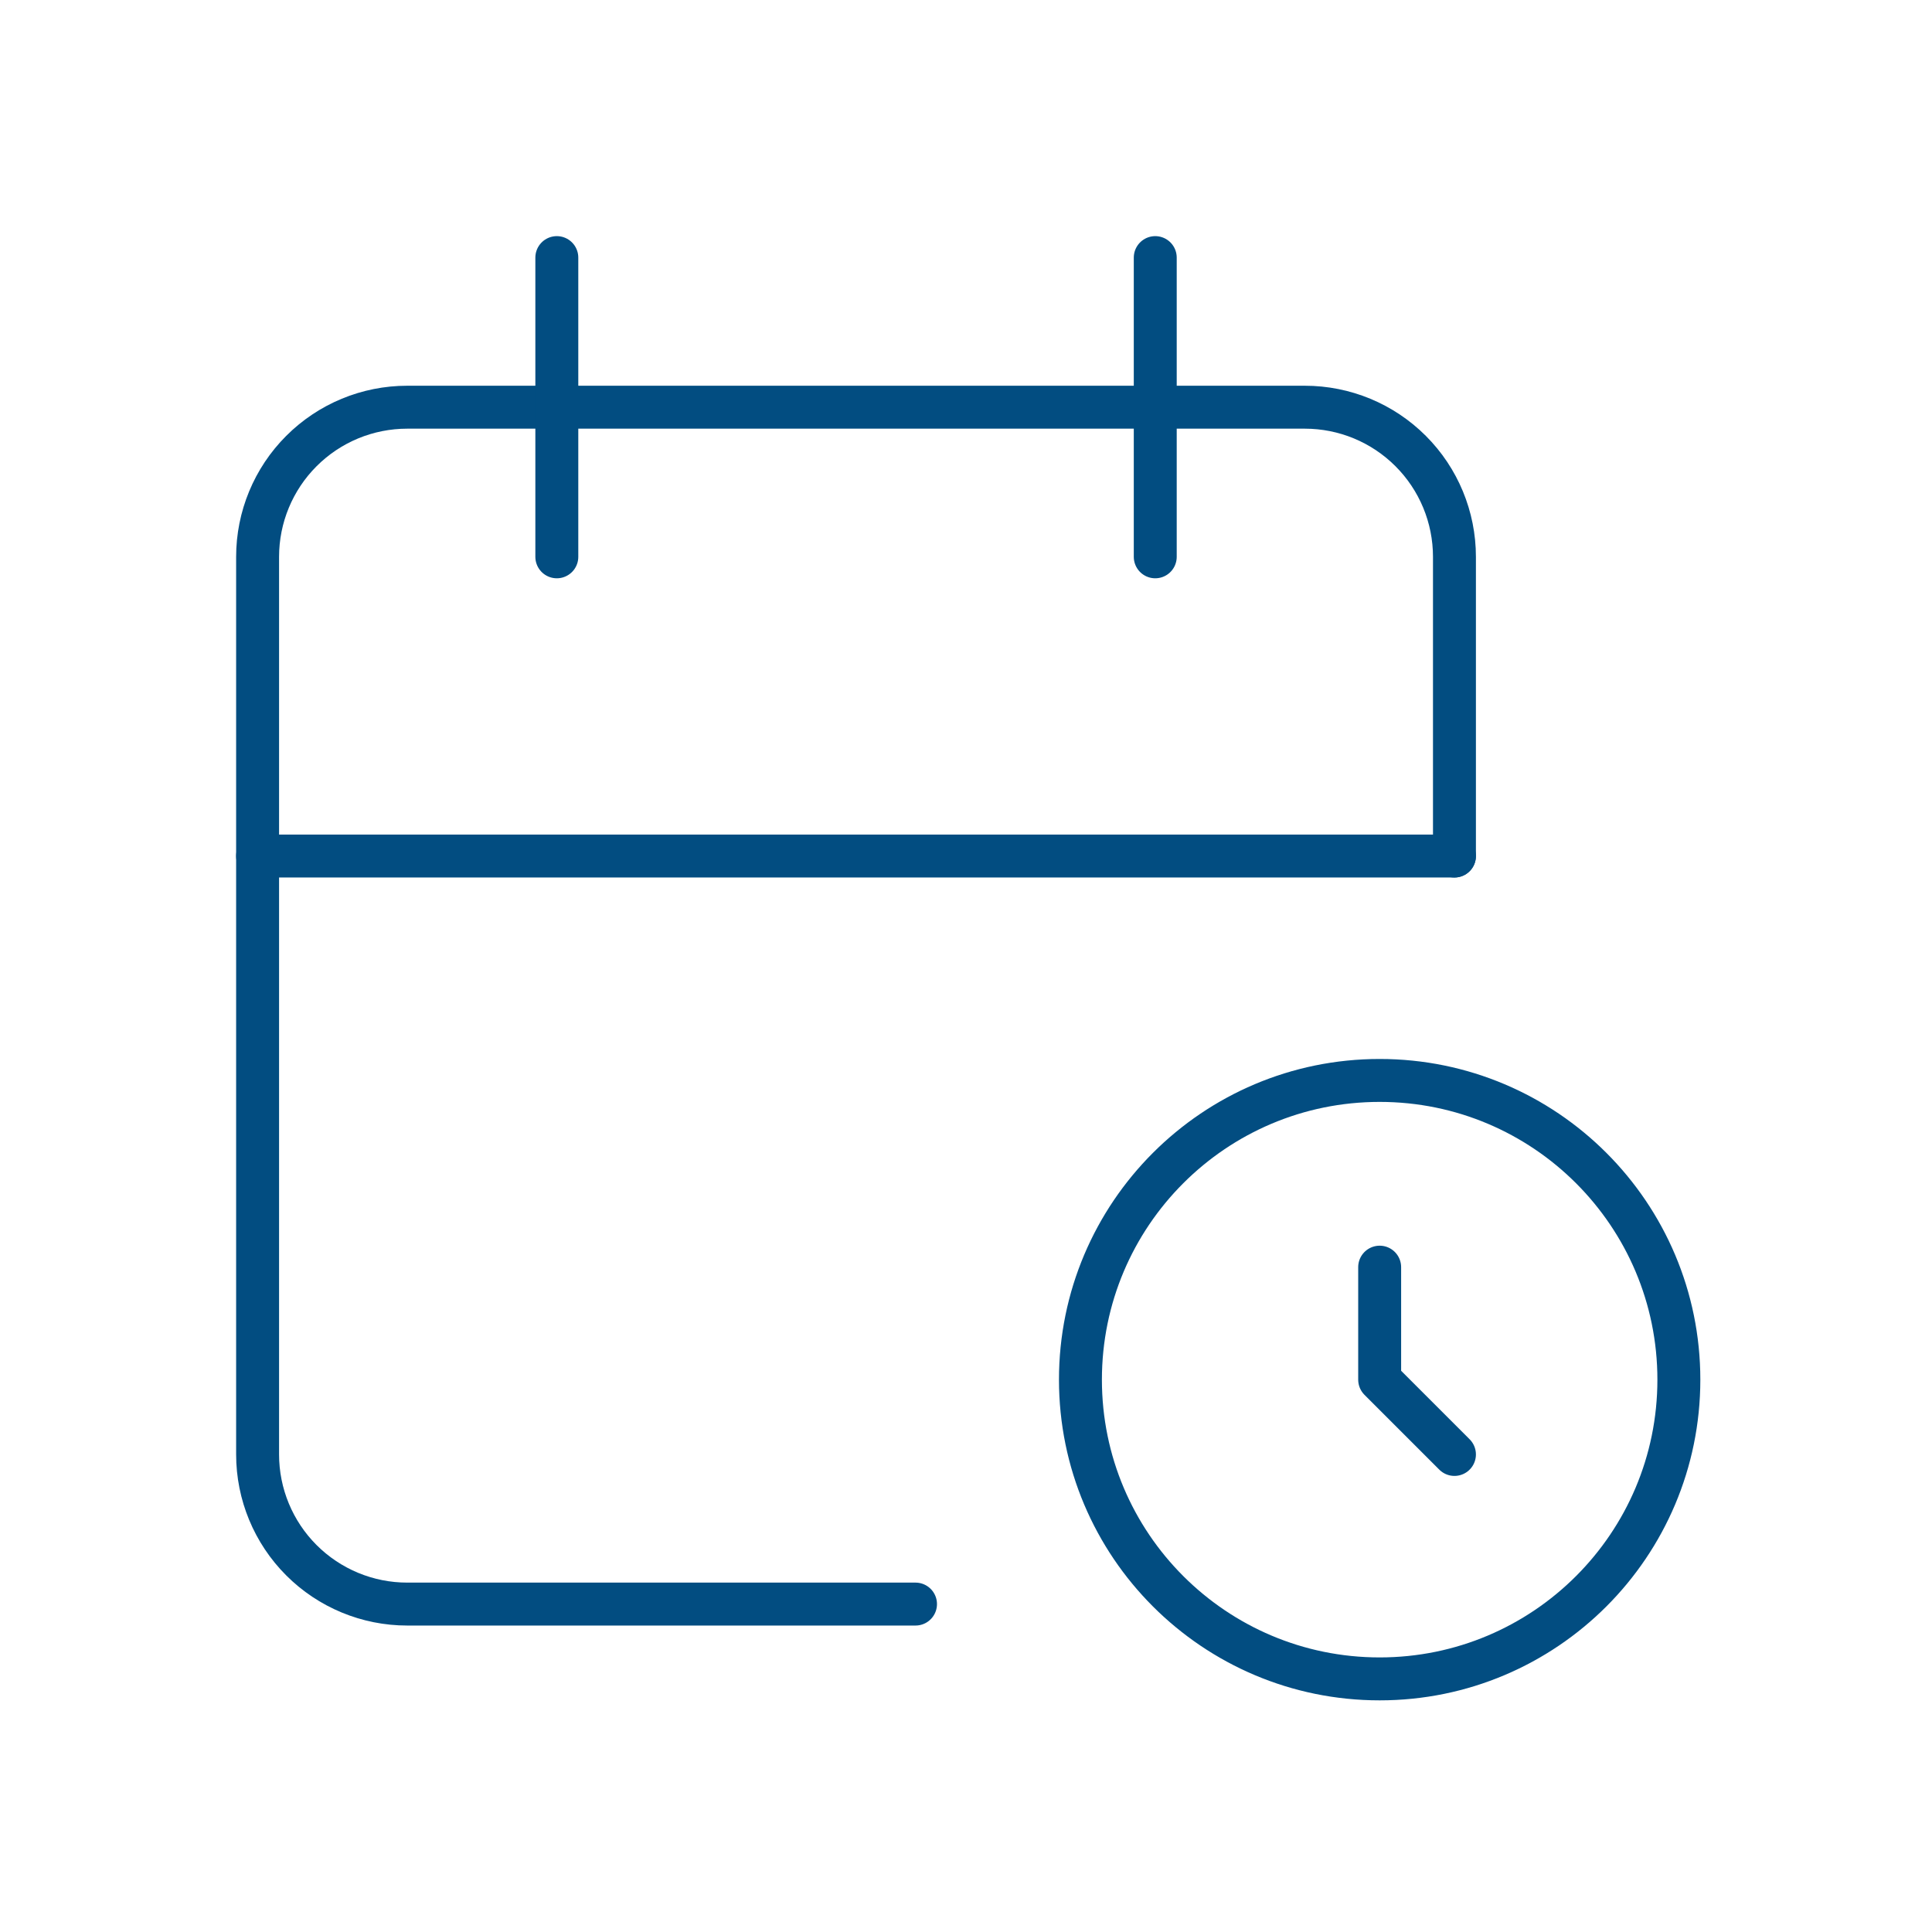
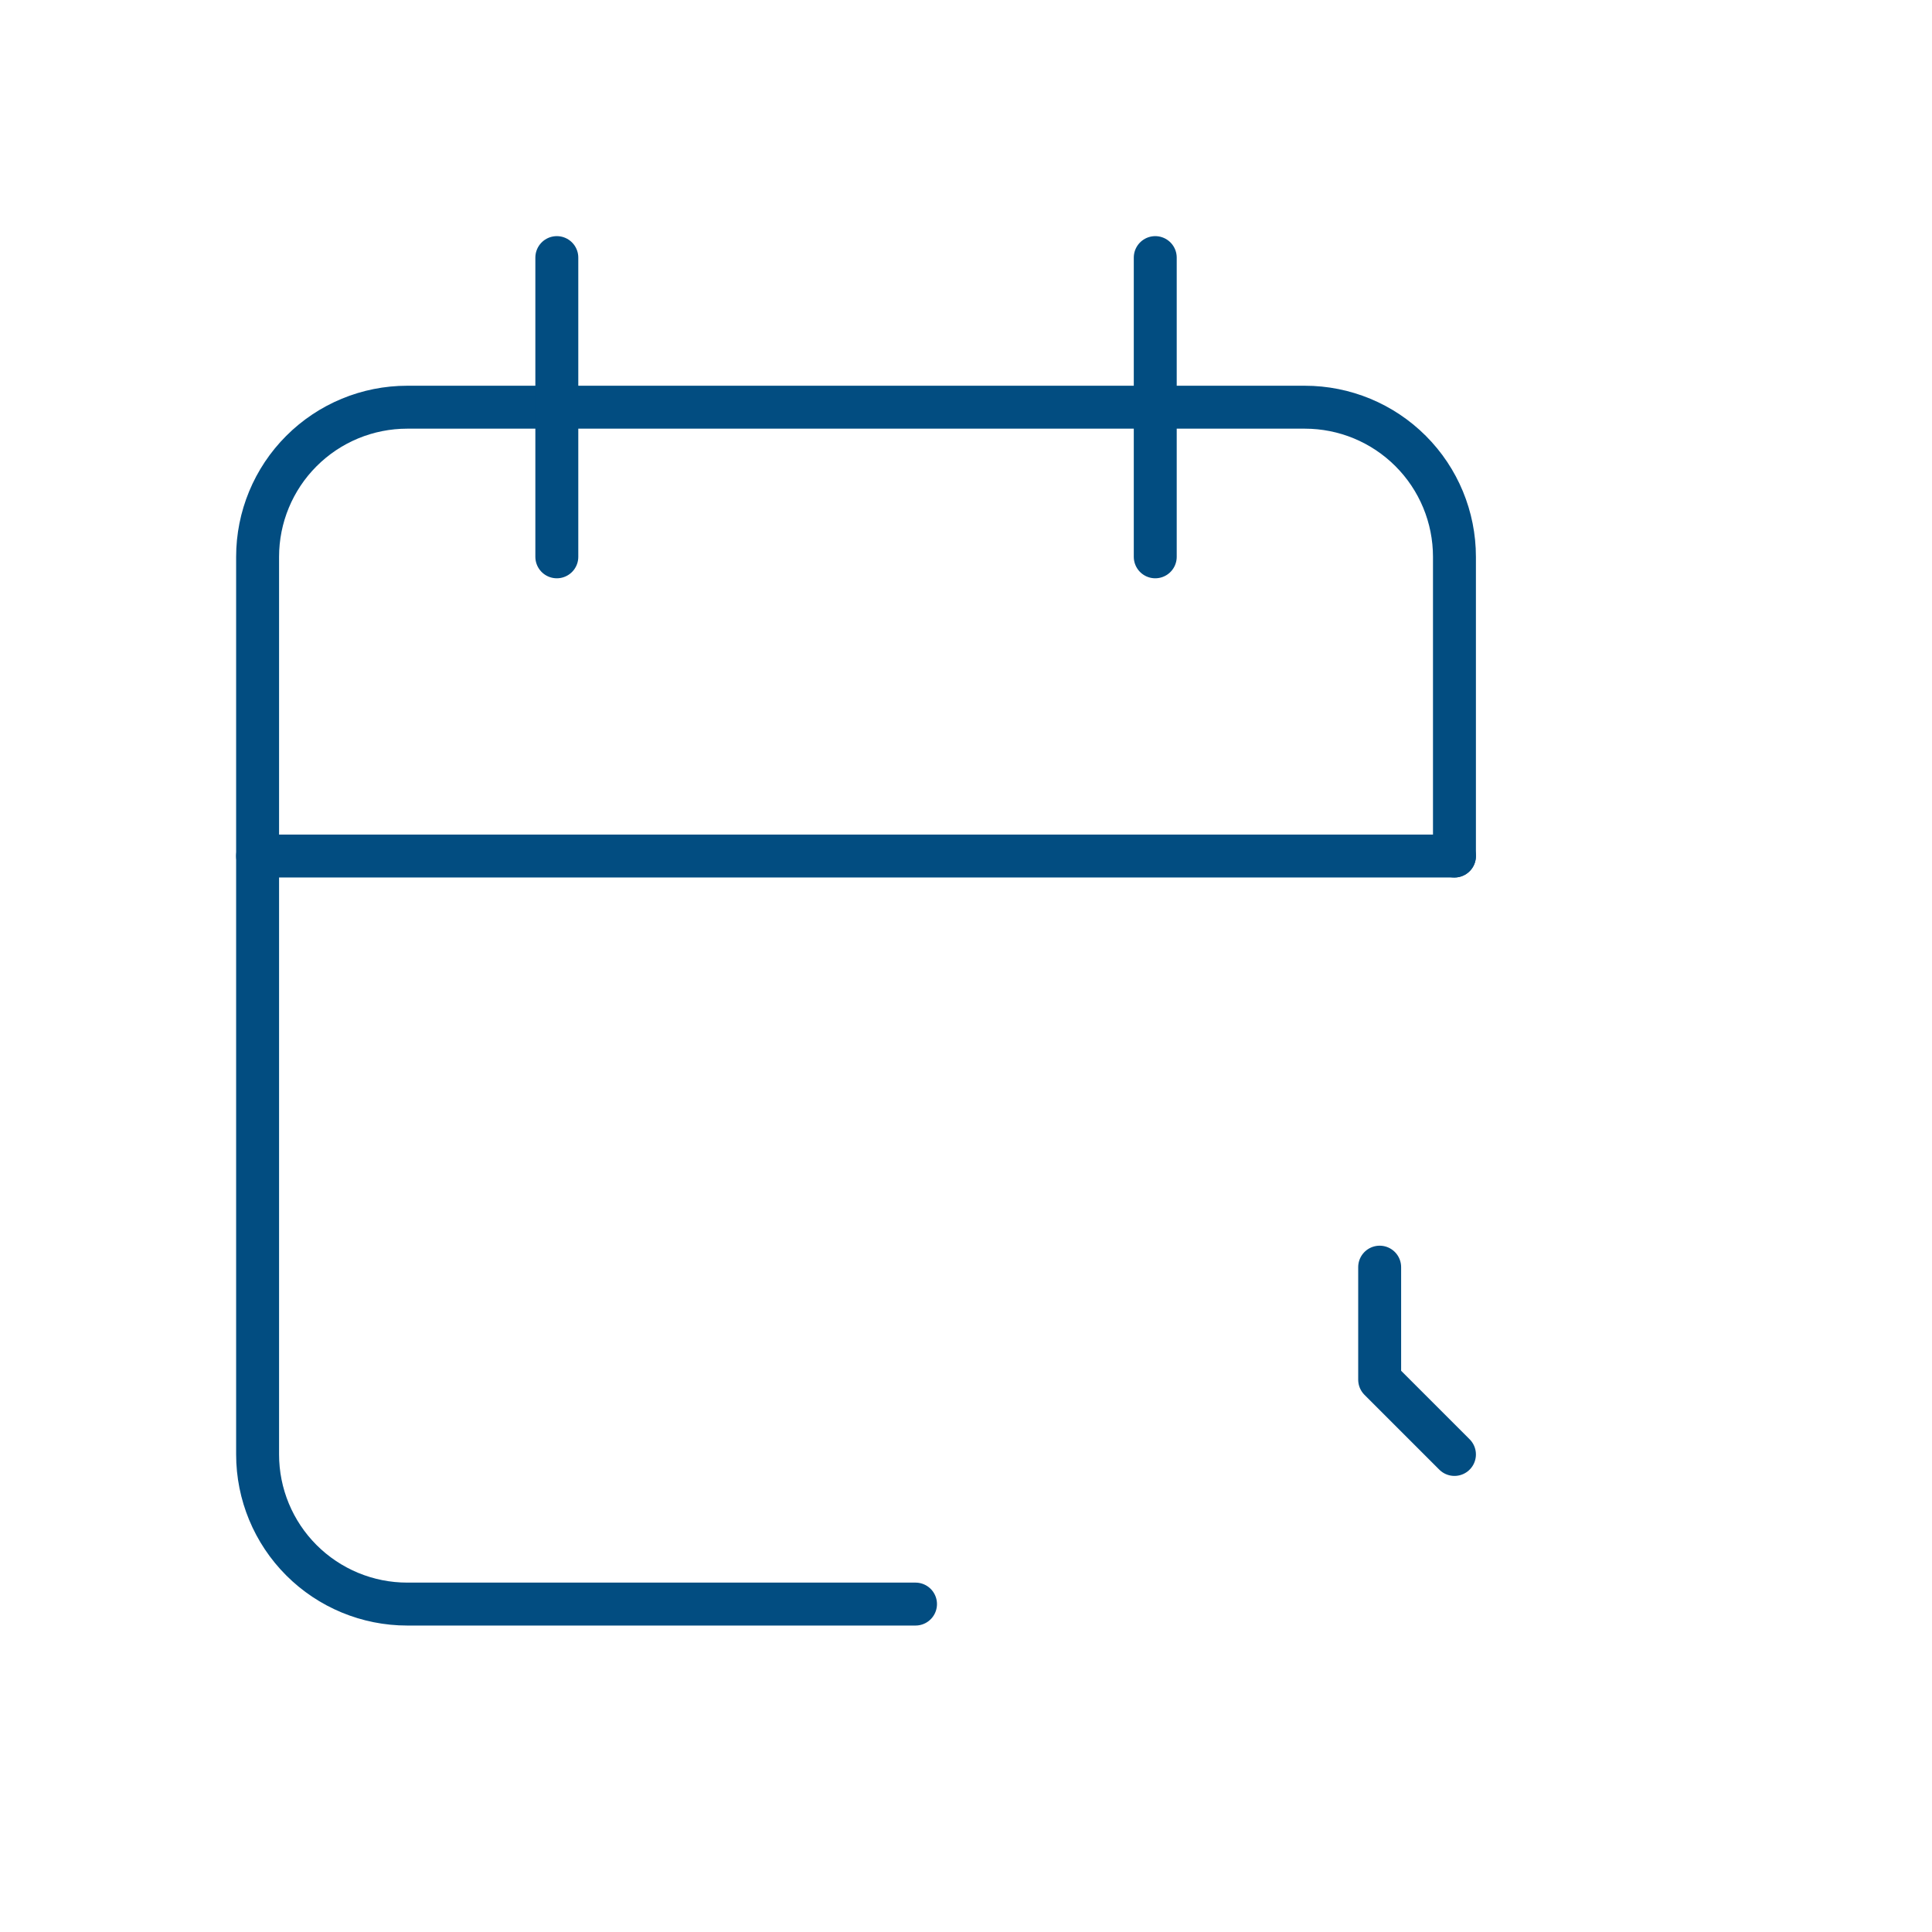
<svg xmlns="http://www.w3.org/2000/svg" width="90" height="90" viewBox="0 0 90 90" fill="none">
  <path d="M42.648 74.724H18.969C17.121 74.724 15.348 73.989 14.041 72.682C12.734 71.375 12 69.603 12 67.754V25.939C12 24.09 12.734 22.317 14.041 21.011C15.348 19.703 17.121 18.969 18.969 18.969H60.785C62.633 18.969 64.406 19.703 65.713 21.011C67.02 22.317 67.754 24.09 67.754 25.939V39.877" stroke="#024D81" stroke-width="2" stroke-linecap="round" stroke-linejoin="round" />
-   <path d="M64.27 78.209C71.968 78.209 78.208 71.968 78.208 64.27C78.208 56.572 71.968 50.331 64.27 50.331C56.572 50.331 50.331 56.572 50.331 64.27C50.331 71.968 56.572 78.209 64.27 78.209Z" stroke="#024D81" stroke-width="2" stroke-linecap="round" stroke-linejoin="round" />
  <path d="M53.816 12V25.939M25.939 12V25.939M12 39.877H67.754M64.27 59.029V64.27L67.754 67.754" stroke="#024D81" stroke-width="2" stroke-linecap="round" stroke-linejoin="round" />
</svg>